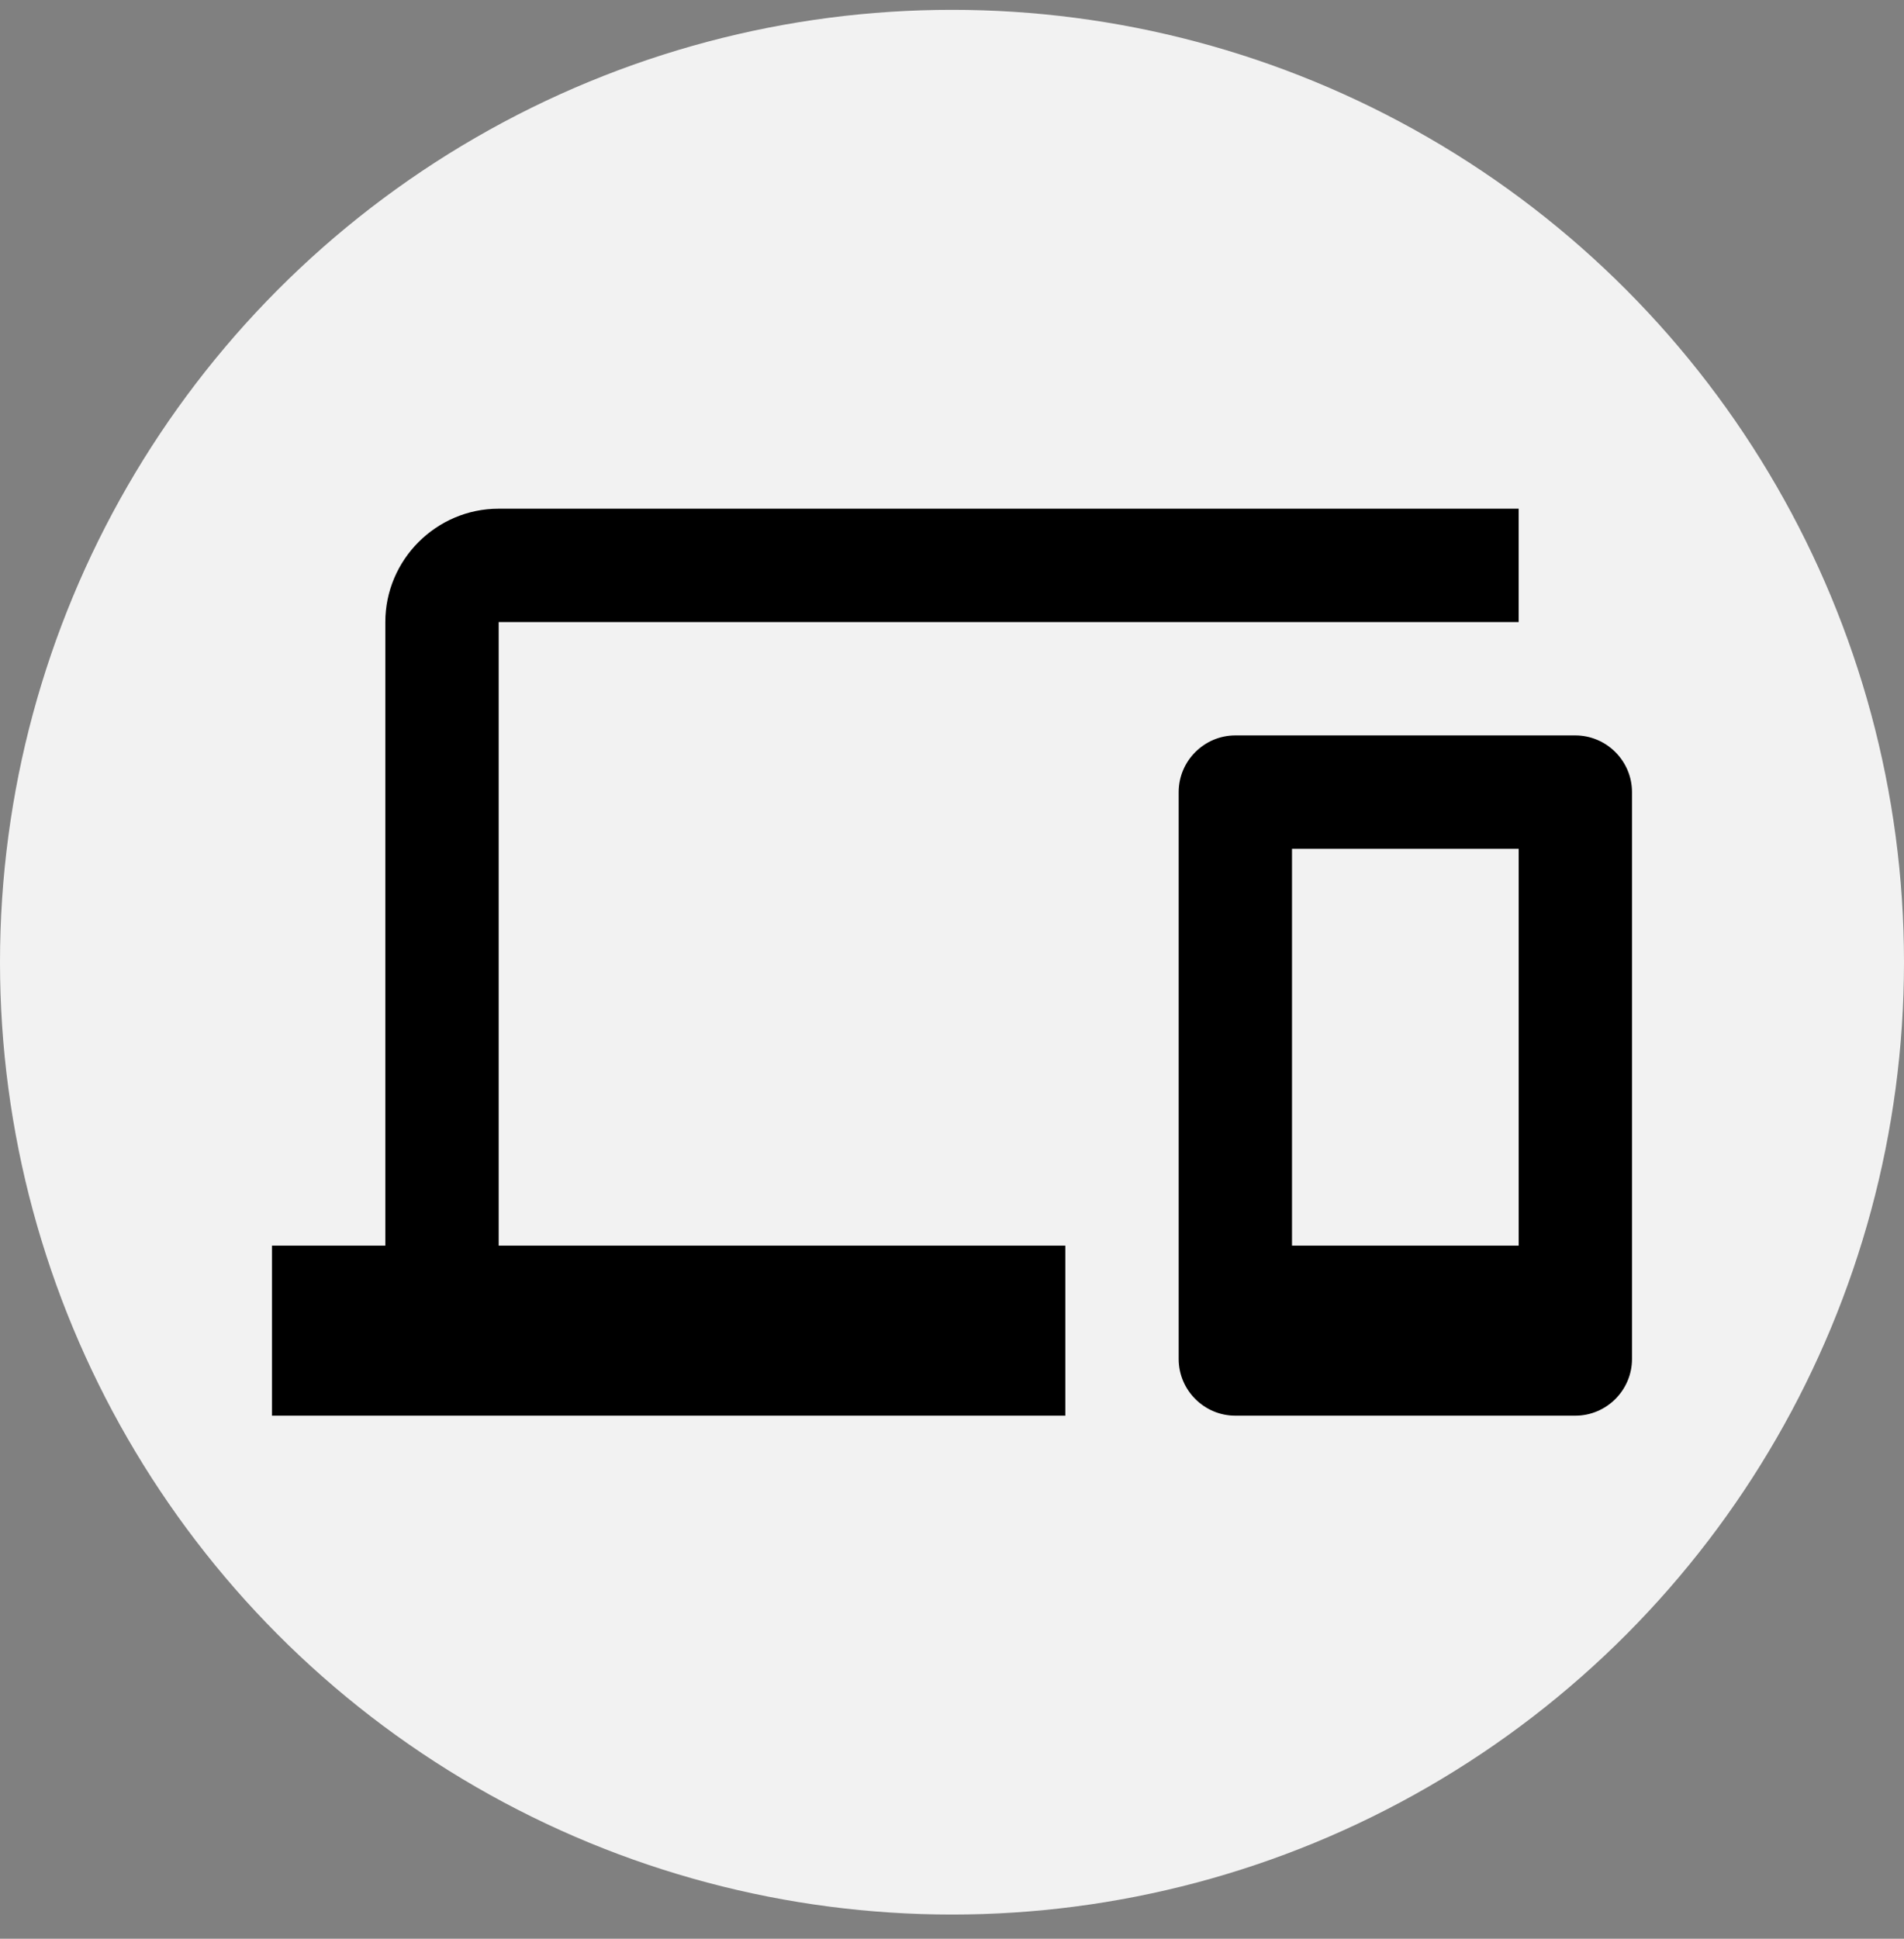
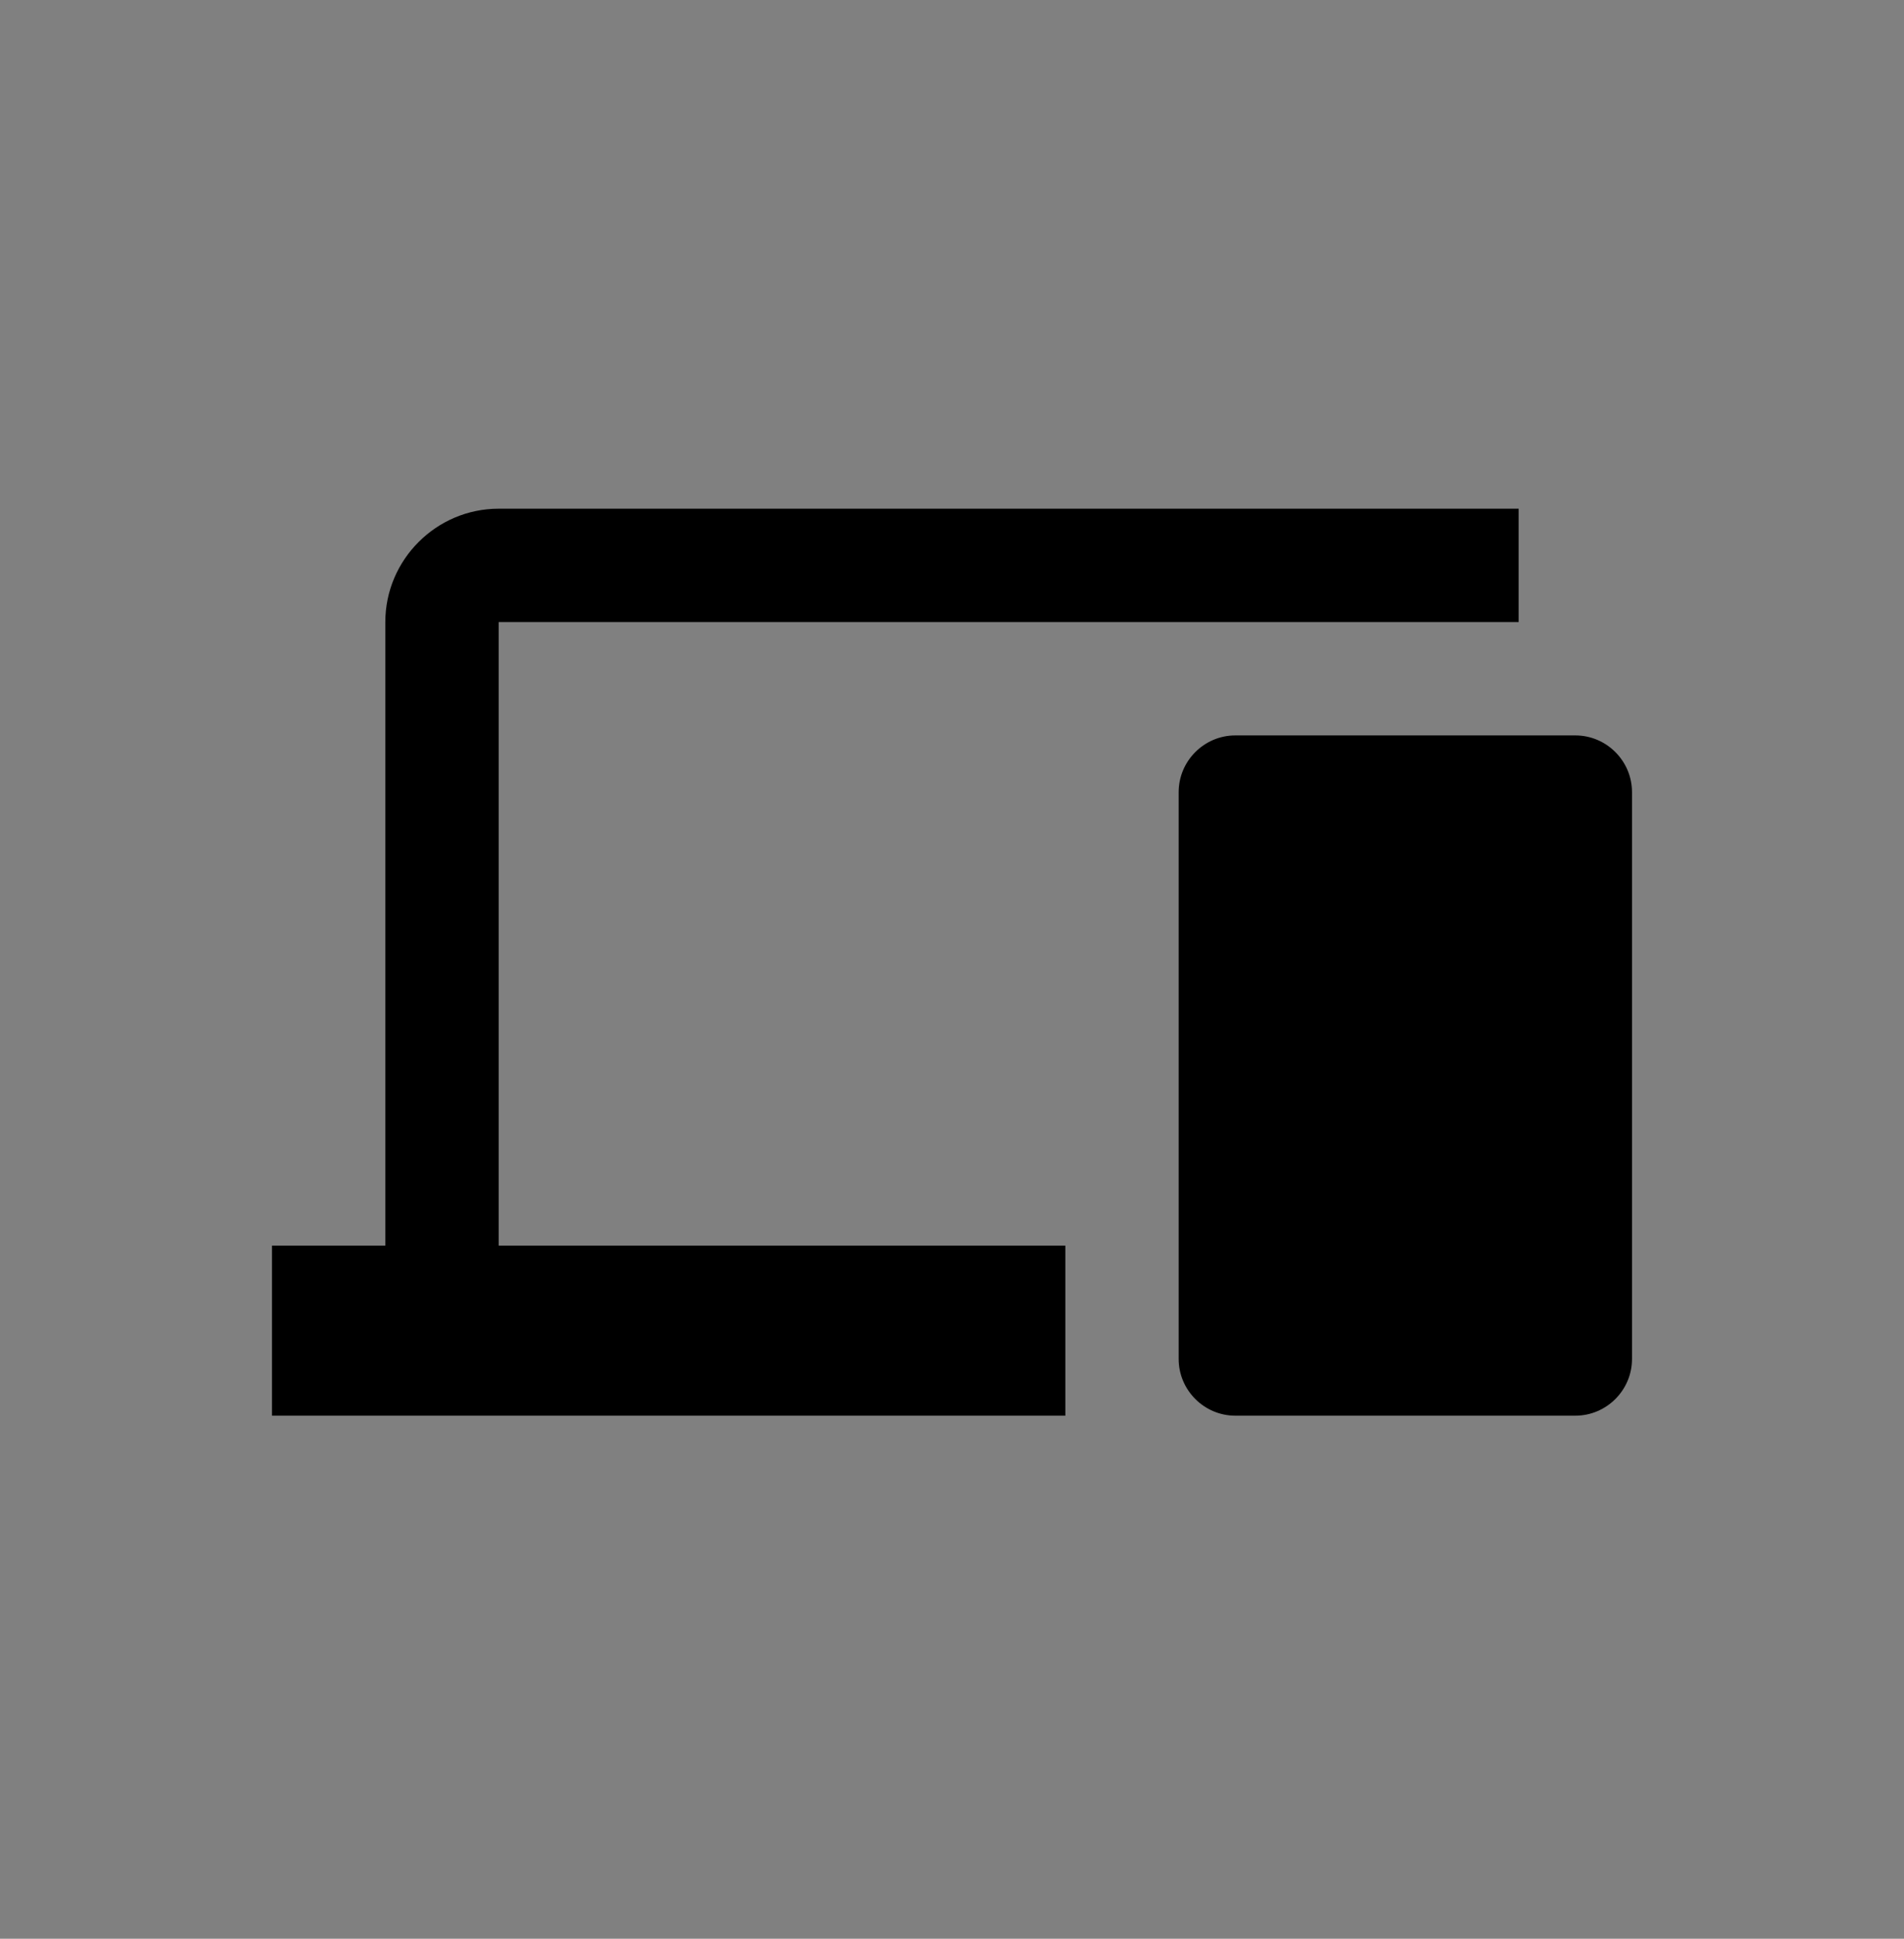
<svg xmlns="http://www.w3.org/2000/svg" width="56" height="57" viewBox="0 0 56 57" fill="none">
  <rect x="0" y="0" width="56" height="57" fill="#808080" stroke="none" />
-   <circle cx="28" cy="28.289" r="28" fill="#F2F2F2" />
-   <path d="M14.667 18.289H44.667V14.956H14.667C12.833 14.956 11.333 16.456 11.333 18.289V36.622H8V41.622H31.333V36.622H14.667V18.289ZM46.333 21.622H36.333C35.417 21.622 34.667 22.372 34.667 23.289V39.956C34.667 40.872 35.417 41.622 36.333 41.622H46.333C47.25 41.622 48 40.872 48 39.956V23.289C48 22.372 47.25 21.622 46.333 21.622ZM44.667 36.622H38V24.956H44.667V36.622Z" fill="black" />
+   <path d="M14.667 18.289H44.667V14.956H14.667C12.833 14.956 11.333 16.456 11.333 18.289V36.622H8V41.622H31.333V36.622H14.667V18.289ZM46.333 21.622H36.333C35.417 21.622 34.667 22.372 34.667 23.289V39.956C34.667 40.872 35.417 41.622 36.333 41.622H46.333C47.25 41.622 48 40.872 48 39.956V23.289C48 22.372 47.25 21.622 46.333 21.622ZM44.667 36.622V24.956H44.667V36.622Z" fill="black" />
</svg>